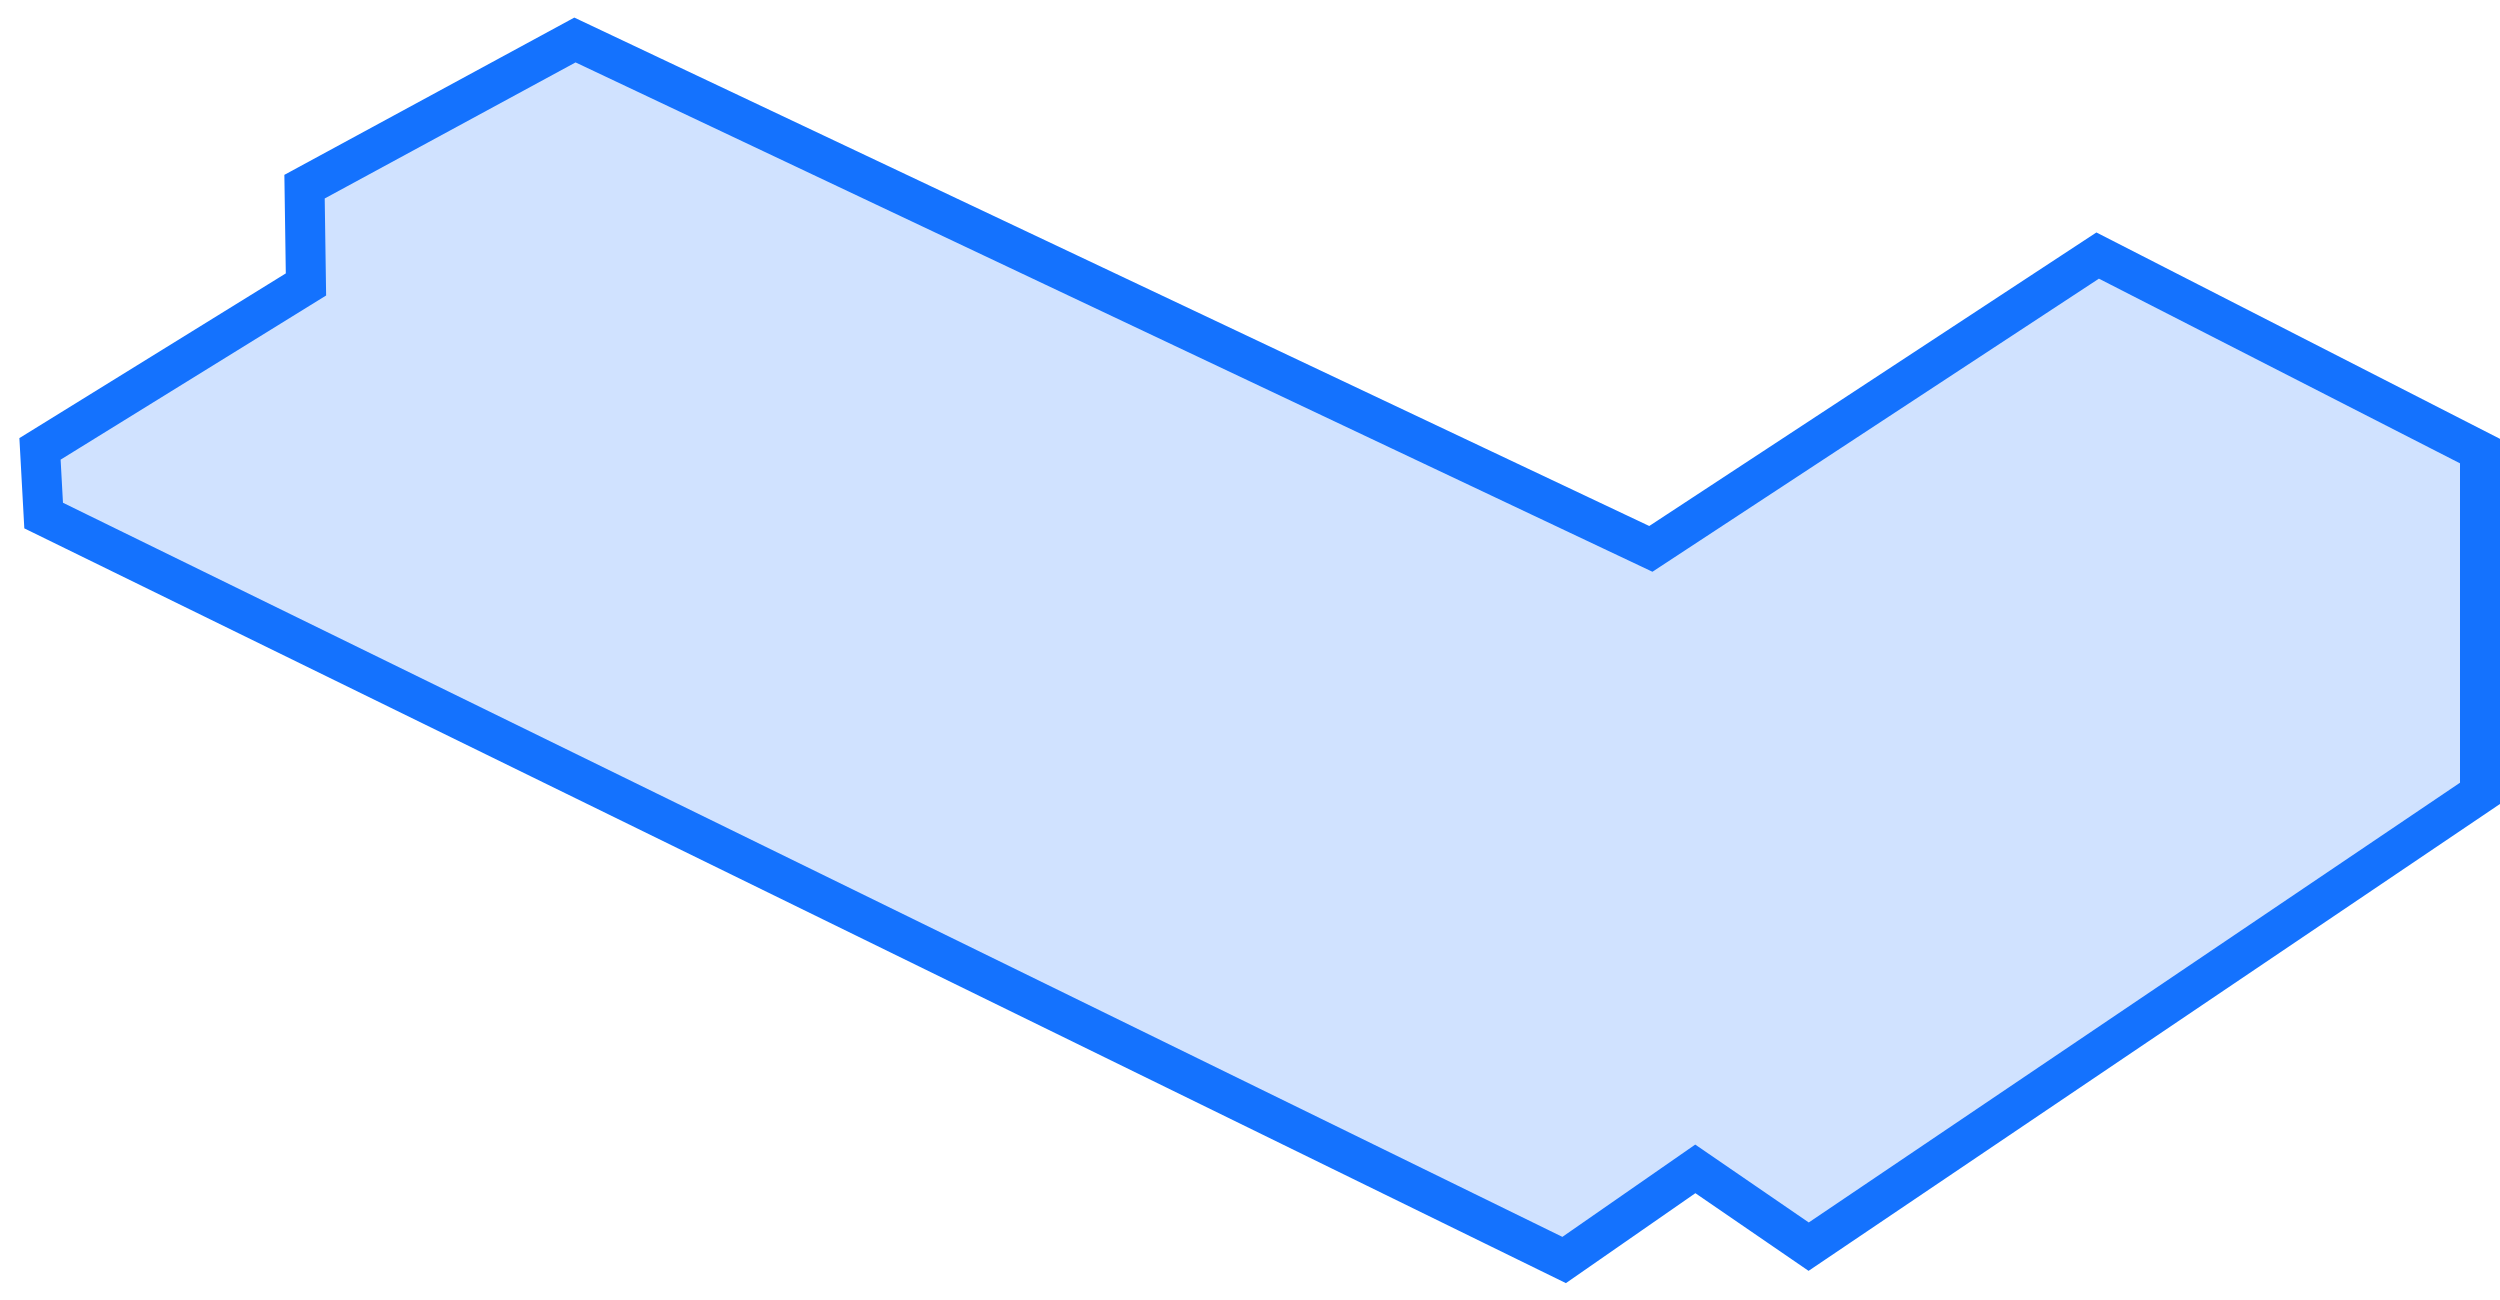
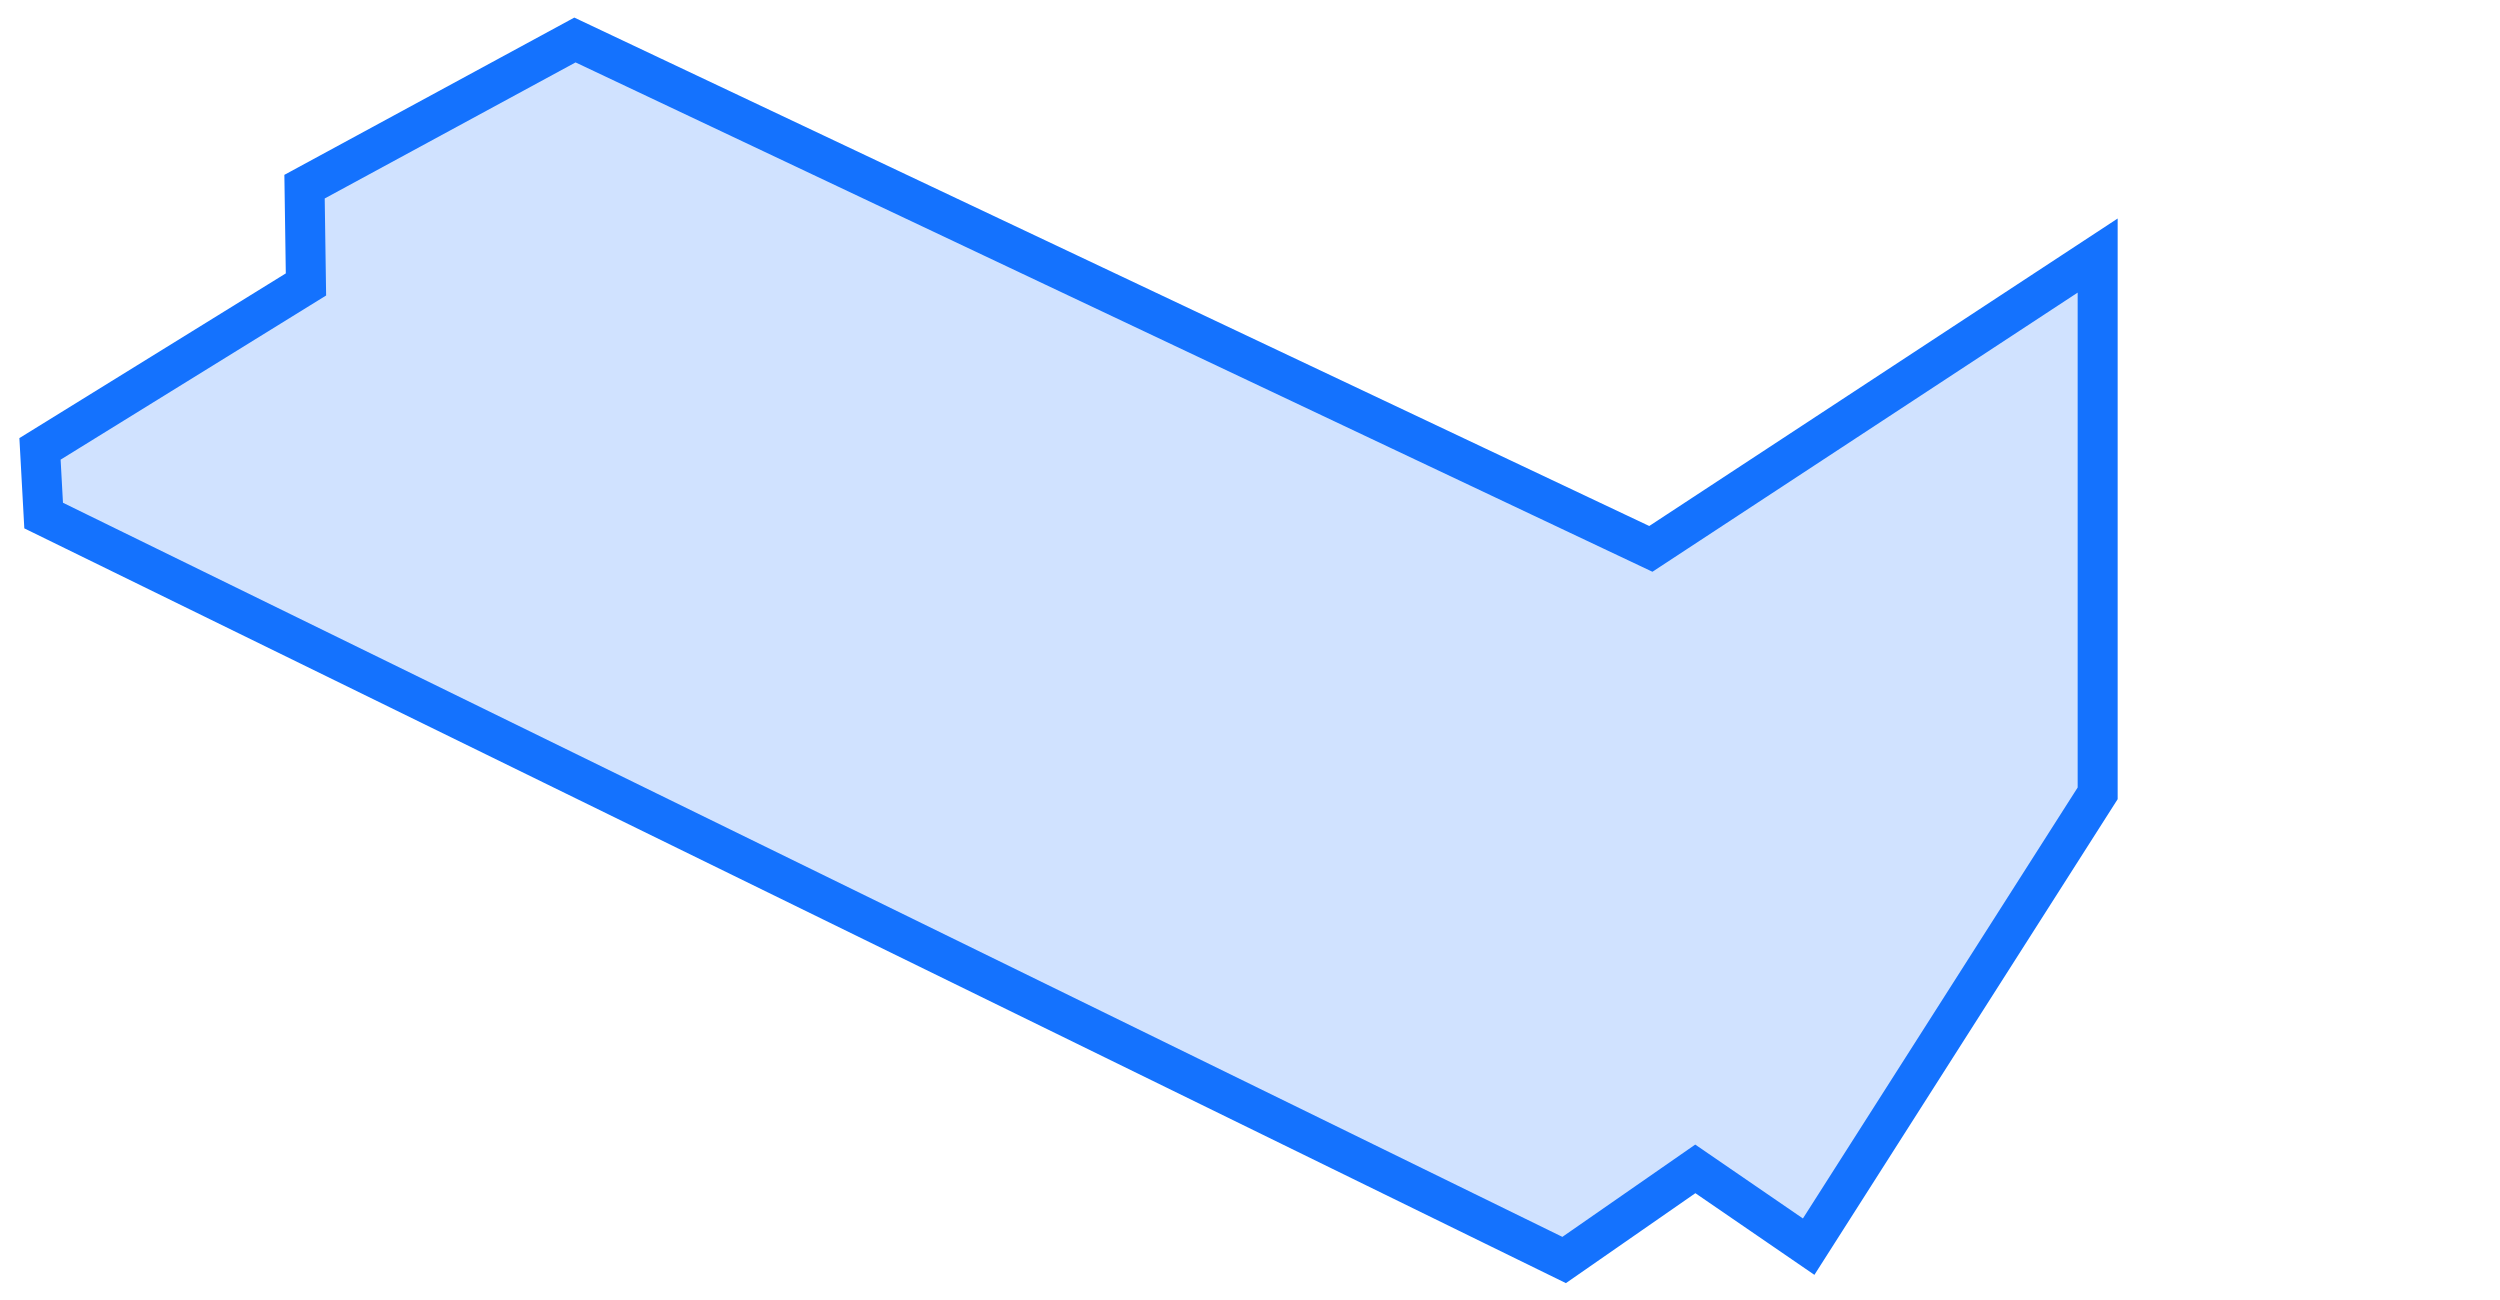
<svg xmlns="http://www.w3.org/2000/svg" width="125" height="65" viewBox="0 0 125 65" fill="none">
-   <path d="M104.883 12.778L124 22.555V39.667L90.433 62.333L84.765 58.444L78.207 63L2.182 25.778L2 22.444L15.298 14.222L15.227 9.333L28.747 2L82.542 27.444L104.883 12.778Z" fill="#1472FE" fill-opacity="0.2" stroke="#1472FE" stroke-width="2" />
+   <path d="M104.883 12.778V39.667L90.433 62.333L84.765 58.444L78.207 63L2.182 25.778L2 22.444L15.298 14.222L15.227 9.333L28.747 2L82.542 27.444L104.883 12.778Z" fill="#1472FE" fill-opacity="0.2" stroke="#1472FE" stroke-width="2" />
</svg>